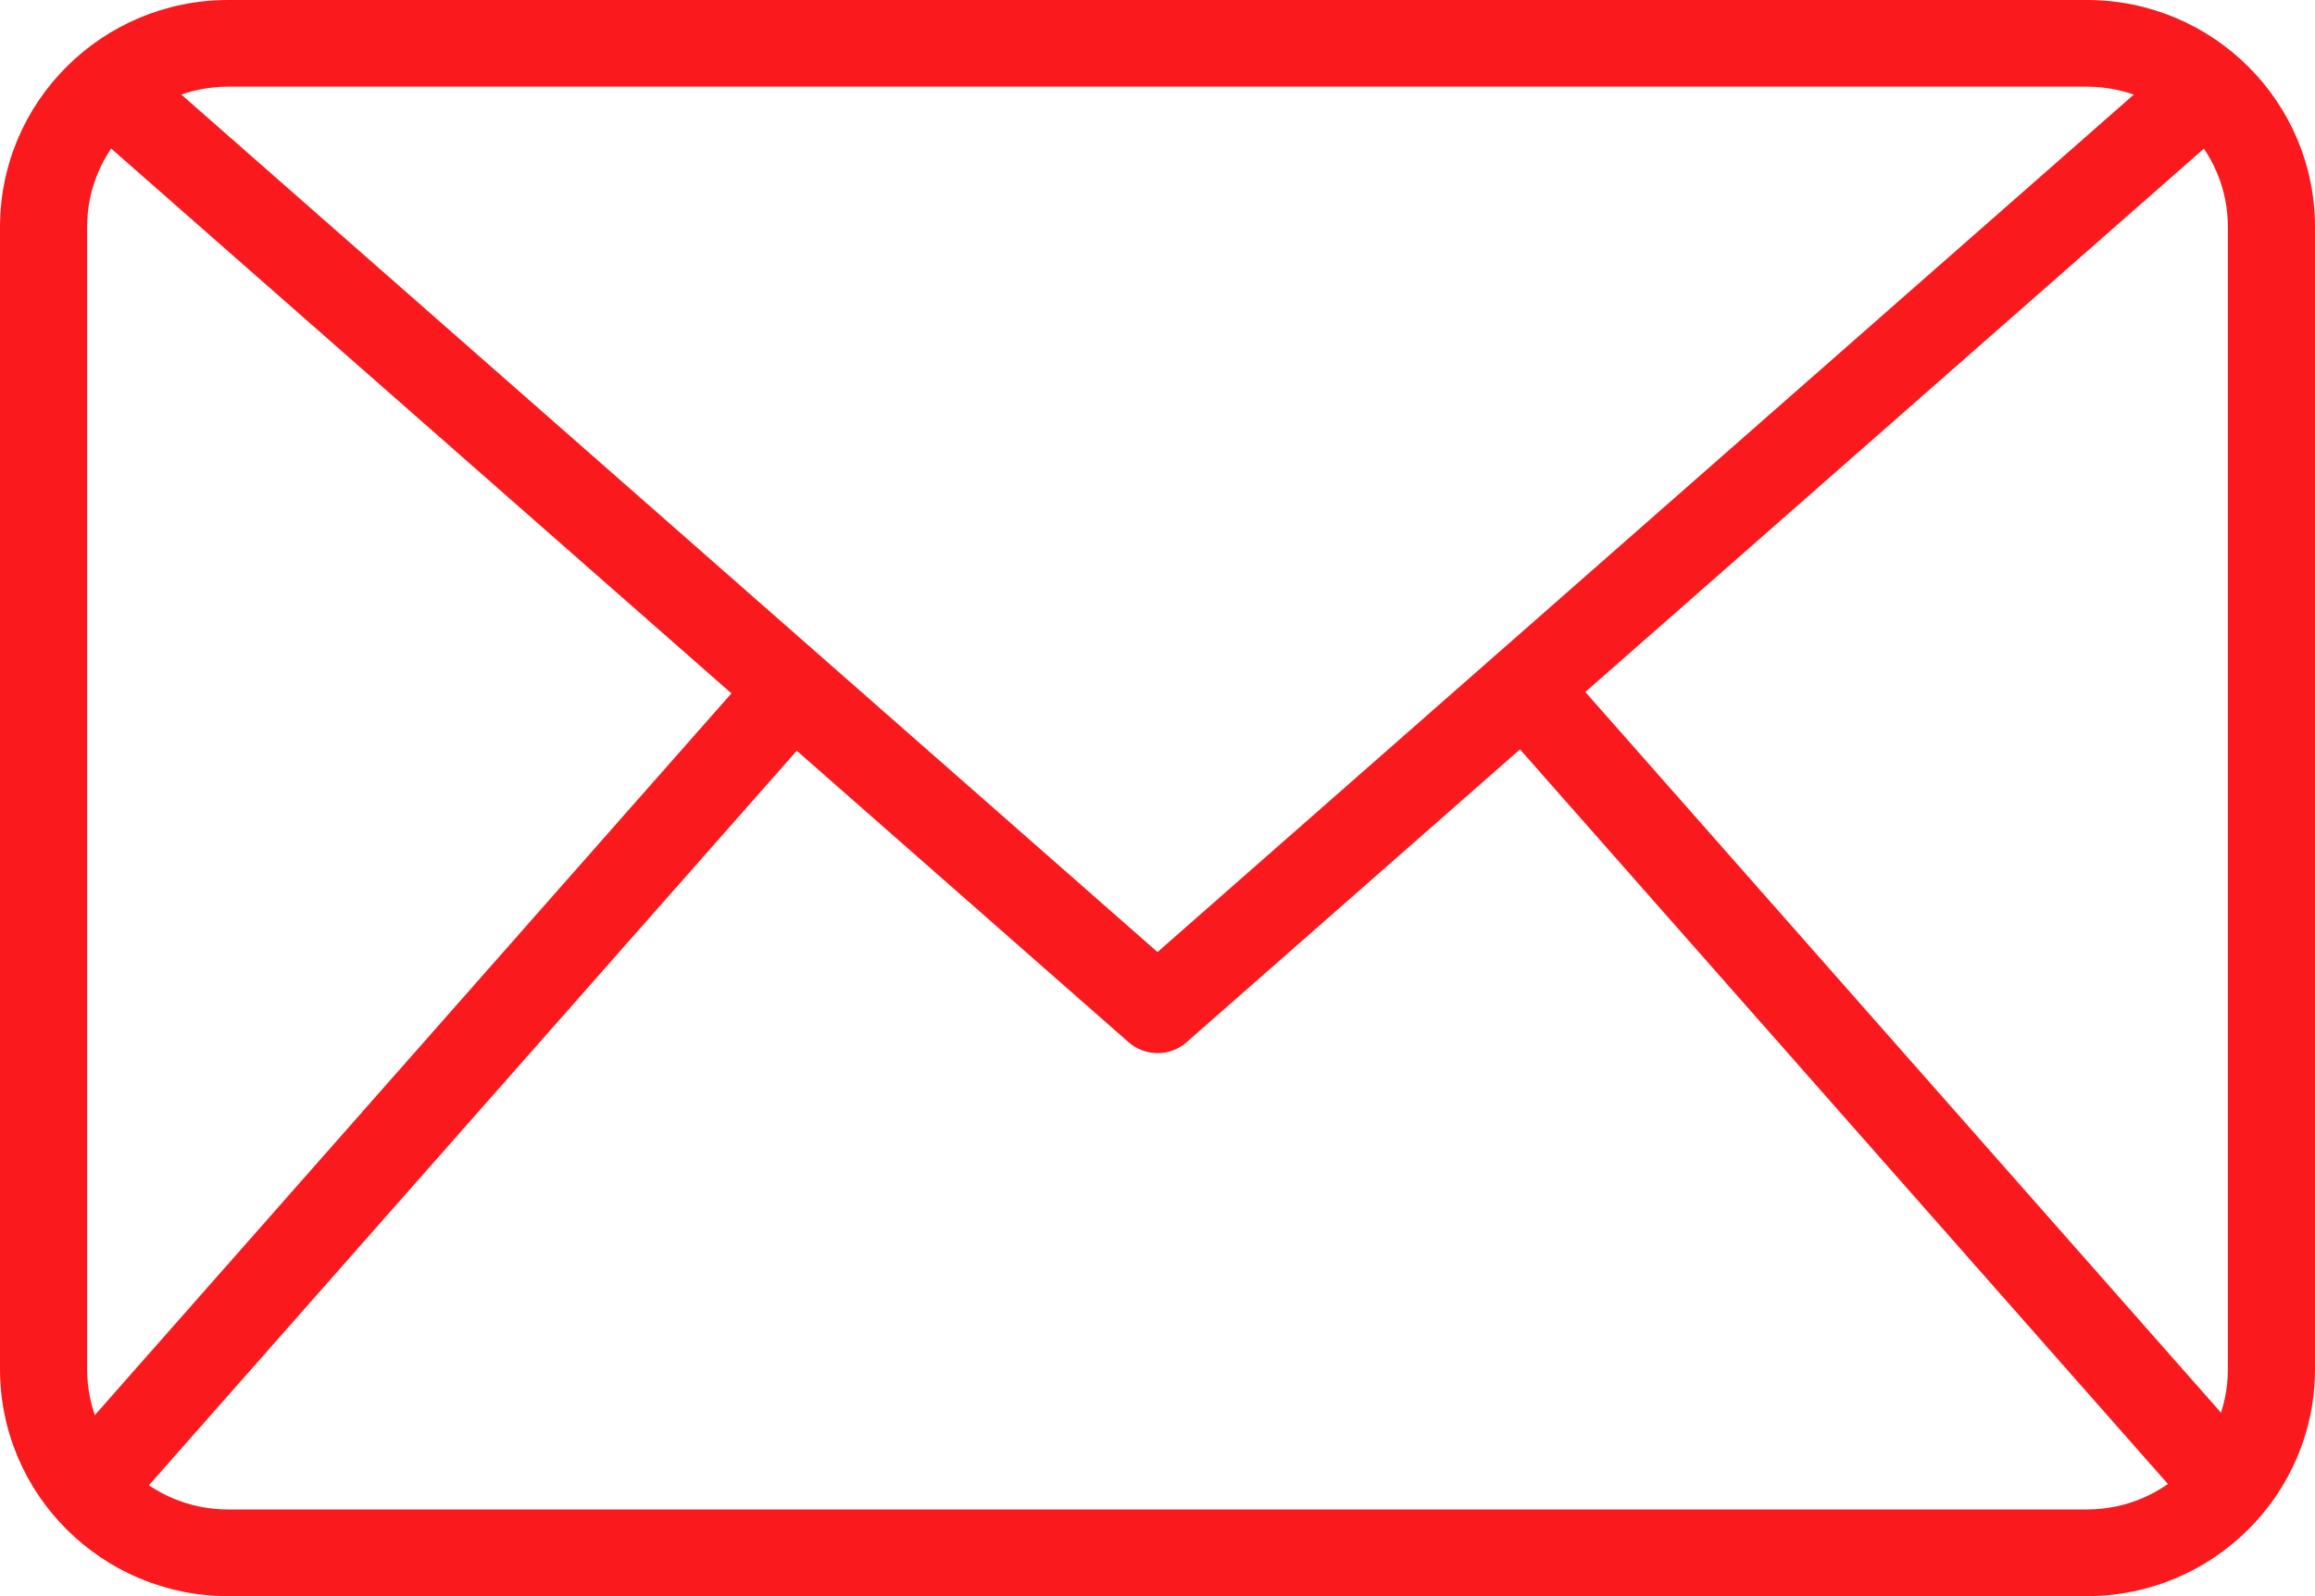
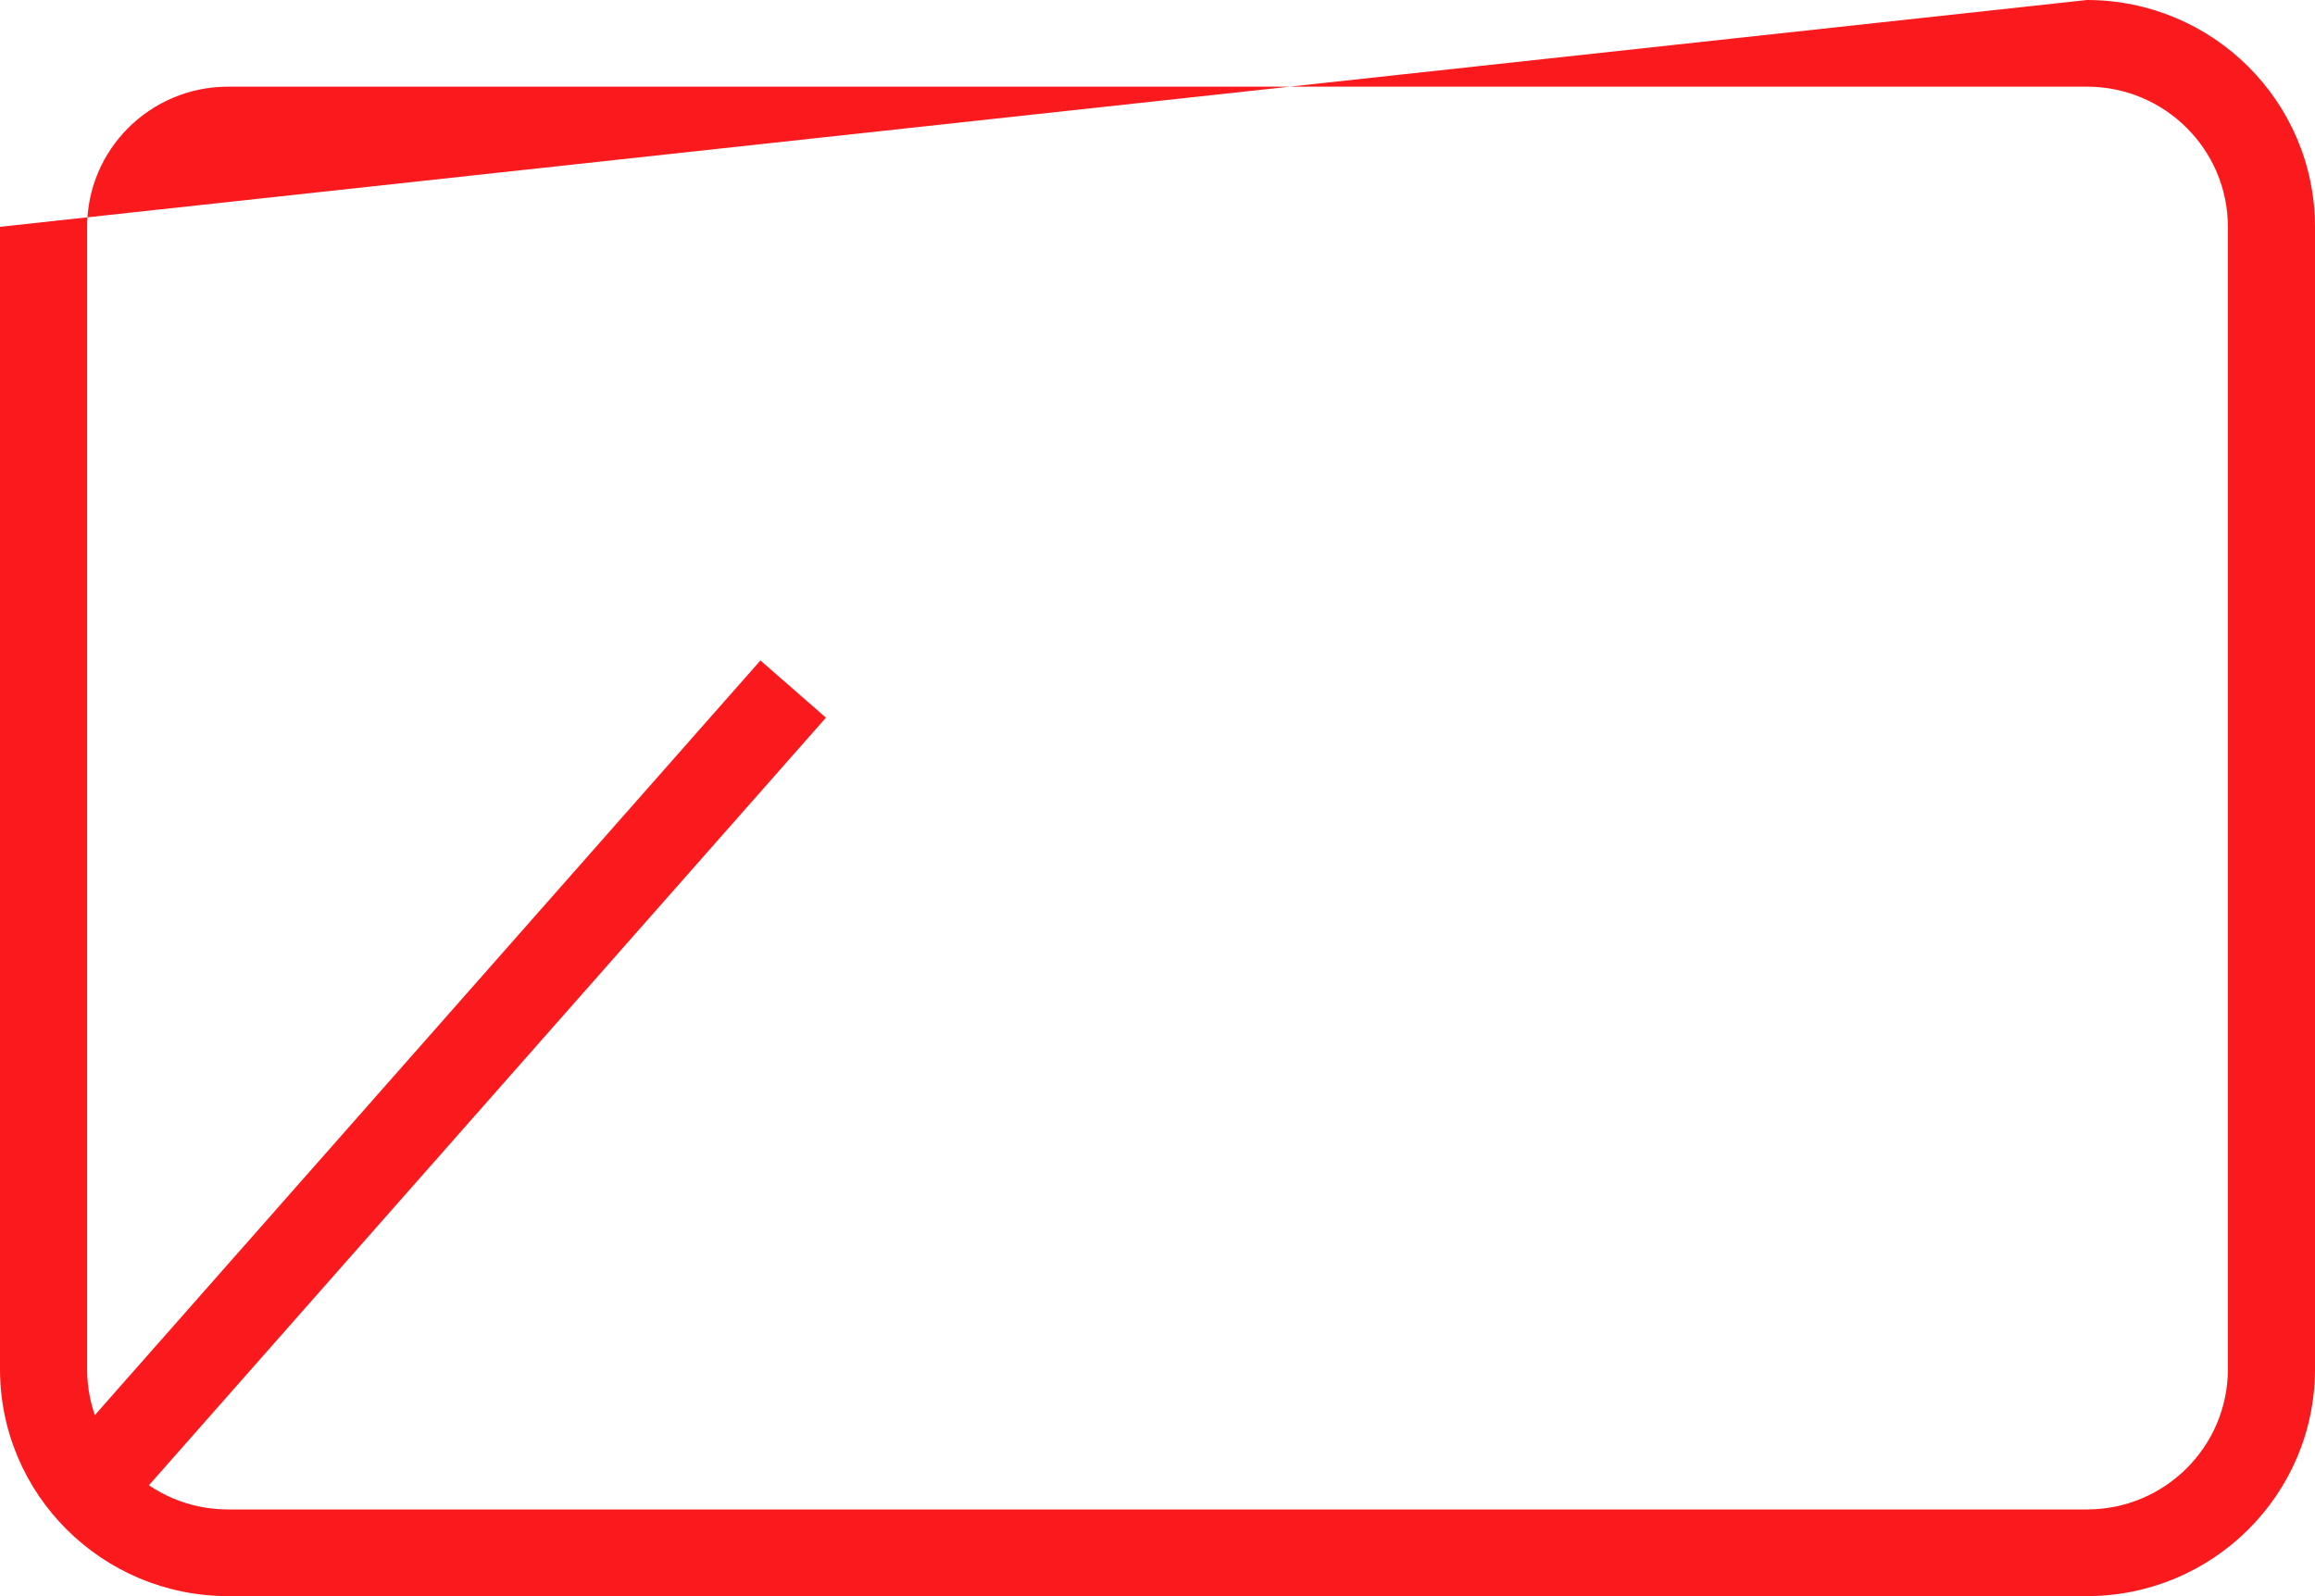
<svg xmlns="http://www.w3.org/2000/svg" width="58px" height="40px" viewBox="0 0 58 40" version="1.1">
  <title>email-2</title>
  <g id="webdesign" stroke="none" stroke-width="1" fill="none" fill-rule="evenodd">
    <g id="maximalshop_kontakt@2x" transform="translate(-655, -539)" fill="#FA1A1D" fill-rule="nonzero">
      <g id="mail" transform="translate(550, 488)">
        <g id="email-2" transform="translate(105, 51)">
-           <path d="M52.29,40 L5.71,40 C2.558,39.996 0.003,37.454 0,34.316 L0,5.684 C0.003,2.546 2.558,0.004 5.71,0 L52.29,0 C55.442,0.004 57.997,2.546 58,5.684 L58,34.316 C57.997,37.454 55.442,39.996 52.29,40 Z M5.71,2.172 C3.763,2.174 2.184,3.746 2.183,5.684 L2.183,34.316 C2.184,36.254 3.763,37.826 5.71,37.828 L52.29,37.828 C54.237,37.826 55.816,36.254 55.817,34.316 L55.817,5.684 C55.816,3.746 54.237,2.174 52.29,2.172 L5.71,2.172 Z" id="Shape" />
-           <path d="M29,26.392 C28.734,26.392 28.477,26.296 28.278,26.121 L1.977,3.013 L3.421,1.384 L29,23.859 L54.58,1.387 L56.024,3.016 L29.724,26.123 C29.524,26.298 29.266,26.394 29,26.392 L29,26.392 Z" id="Path" />
+           <path d="M52.29,40 L5.71,40 C2.558,39.996 0.003,37.454 0,34.316 L0,5.684 L52.29,0 C55.442,0.004 57.997,2.546 58,5.684 L58,34.316 C57.997,37.454 55.442,39.996 52.29,40 Z M5.71,2.172 C3.763,2.174 2.184,3.746 2.183,5.684 L2.183,34.316 C2.184,36.254 3.763,37.826 5.71,37.828 L52.29,37.828 C54.237,37.826 55.816,36.254 55.817,34.316 L55.817,5.684 C55.816,3.746 54.237,2.174 52.29,2.172 L5.71,2.172 Z" id="Shape" />
          <polygon id="Path" transform="translate(11.038, 27.287) rotate(-48.728) translate(-11.038, -27.287) " points="-2.321 26.167 24.393 26.229 24.398 28.408 -2.316 28.346" />
-           <polygon id="Path" transform="translate(47.017, 27.267) rotate(-41.272) translate(-47.017, -27.267) " points="45.897 13.907 48.076 13.912 48.138 40.626 45.959 40.621" />
        </g>
      </g>
    </g>
  </g>
</svg>